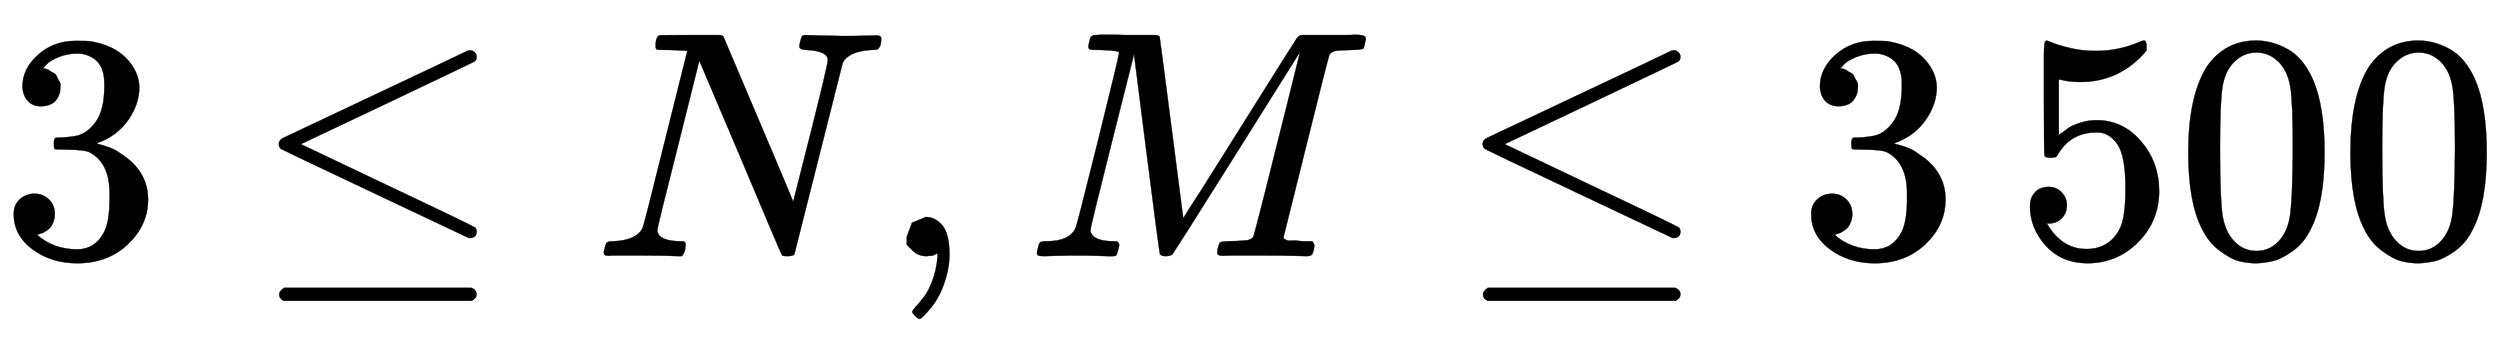
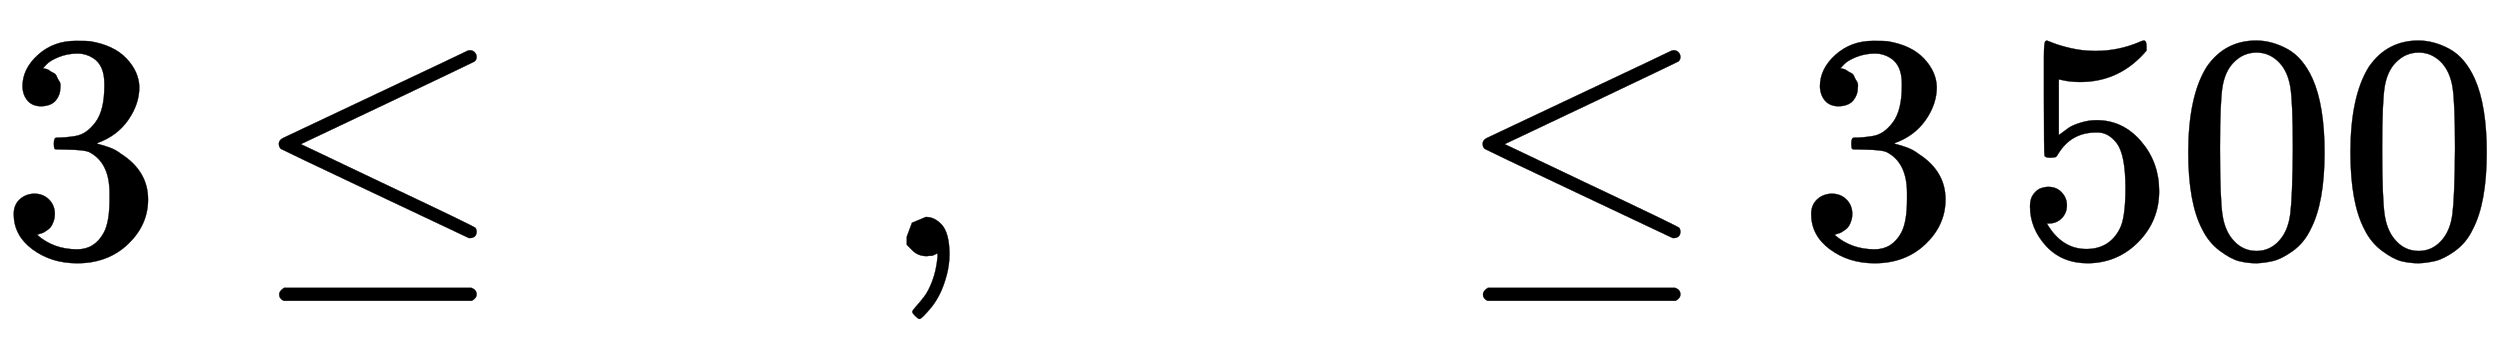
<svg xmlns="http://www.w3.org/2000/svg" xmlns:xlink="http://www.w3.org/1999/xlink" width="17.936ex" height="2.509ex" style="vertical-align:-.671ex" viewBox="0 -791.3 7722.6 1080.4" aria-labelledby="MathJax-SVG-1-Title">
  <defs aria-hidden="true">
    <path stroke-width="1" id="a" d="M127 463q-27 0-42 17t-16 44q0 55 48 98t116 43q35 0 44-1 74-12 113-53t40-89q0-52-34-101t-94-71l-3-2q0-1 9-3t29-9 38-21q82-53 82-140 0-79-62-138T238-22q-80 0-138 43T42 130q0 28 18 45t45 18q28 0 46-18t18-45q0-11-3-20t-7-16-11-12-12-8-10-4-8-3l-4-1q51-45 124-45 55 0 83 53 17 33 17 101v20q0 95-64 127-15 6-61 7l-42 1-3 2q-2 3-2 16 0 18 8 18 28 0 58 5 34 5 62 42t28 112v8q0 57-35 79-22 14-47 14-32 0-59-11t-38-23-11-12h3q3-1 8-2t10-5 12-7 10-11 8-15 3-20q0-22-14-39t-45-18z" />
    <path stroke-width="1" id="b" d="M674 636q8 0 14-6t6-15-7-14q-1-1-270-129L151 346l248-118Q687 92 691 87q3-6 3-11 0-18-18-20h-6L382 192Q92 329 90 331q-7 5-7 17 1 11 13 17 8 4 286 135t283 134q4 2 9 2zM84-118q0 10 15 20h579q16-6 16-20 0-12-15-20H98q-14 7-14 20z" />
-     <path stroke-width="1" id="c" d="M234 637h-8q-25 0-30 1t-5 11q0 27 11 33 2 1 97 1h88q11 0 14-6 211-496 215-509l54 213q53 211 53 225 0 27-64 31-24 0-24 11 0 2 2 12 4 16 6 19t10 4q3 0 31-1t83-2q50 0 76 1t30 1q15 0 15-10 0-22-8-30-2-5-22-5-71-4-89-40L620 7q-2-7-21-7-14 0-17 2-3 3-129 303L326 604l-65-260Q196 88 196 79q5-33 72-33h10q6-5 6-8t-2-19q-4-13-10-19h-13q-31 2-108 2H63Q49 2 46 1q-15 0-15 9 0 4 3 16t5 14q2 6 23 6 68 3 88 39 4 6 71 277l68 272q-2 1-55 3z" />
    <path stroke-width="1" id="d" d="M78 35v25l16 43 43 18q28 0 50-25t23-88q0-35-9-68t-21-57-26-41-24-27-13-9q-4 0-13 9t-9 13q0 4 11 16t25 30 26 50 16 73V9l-1-1q-2-1-5-2t-6-3-9-2-12-1q-27 0-44 17z" />
-     <path stroke-width="1" id="e" d="M289 629q0 6-57 8-24 0-31 1t-7 10q0 1 2 11 1 3 2 7t1 5 2 5 2 3 4 2 5 2 8 0 12 1h30q24 0 45-1h91q12 0 16-5 1-4 37-282l36-279 23 37q24 36 64 100t88 140q175 279 177 281l3 3q2 2 4 3l6 2h136q23 0 29 1 34 0 34-11 0-5-3-17t-3-13q-4-6-37-6-40-1-51-3t-18-11q-3-5-72-283T797 59q0-4 1-5t7-4 17-2 33-2h31q6-9 6-11 0-16-7-30-5-5-16-5-5 0-41 1t-92 1h-92q-31 0-35-1-17 0-17 10 0 2 2 14 4 16 8 18t23 3q27 0 60 3 14 3 19 12 2 4 38 146t71 283 35 141L654 322Q458 10 453 5l-4-2q-5-3-16-3-15 0-18 7-2 4-41 310l-39 307-68-270Q200 88 200 79q6-33 72-33h10q6-5 7-9t-3-18q-4-16-8-18-4-1-11-1h-12q-10 0-34 1t-64 1q-30 0-62-1T58 0Q43 0 39 2t-4 9q0 2 3 14t5 15q2 6 22 6 70 0 89 40 4 6 69 268t66 275z" />
    <path stroke-width="1" id="f" d="M164 157q0-24-16-40t-39-16h-7q46-79 122-79 70 0 102 60 19 33 19 128 0 103-27 139-26 33-58 33h-6q-78 0-118-68-4-7-7-8t-15-2q-17 0-19 6-2 4-2 175v129q0 50 5 50 2 2 4 2 1 0 21-8t55-16 75-8q71 0 136 28 8 4 13 4 8 0 8-18v-13q-82-97-205-97-31 0-56 6l-10 2V374q19 14 30 22t36 16 51 8q81 0 137-65t56-154q0-92-64-157T229-22q-81 0-130 54T50 154q0 24 11 38t23 18 23 4q25 0 41-17t16-40z" />
    <path stroke-width="1" id="g" d="M96 585q56 81 153 81 48 0 96-26t78-92q37-83 37-228 0-155-43-237-20-42-55-67t-61-31-51-7q-26 0-52 6t-61 32-55 67q-43 82-43 237 0 174 57 265zm225 12q-30 32-71 32-42 0-72-32-25-26-33-72t-8-192q0-158 8-208t36-79q28-30 69-30 40 0 68 30 29 30 36 84t8 203q0 145-8 191t-33 73z" />
  </defs>
  <g stroke="currentColor" fill="currentColor" stroke-width="0" transform="matrix(1 0 0 -1 0 0)" aria-hidden="true">
    <use xlink:href="#a" />
    <use xlink:href="#b" x="778" />
    <use xlink:href="#c" x="1834" />
    <use xlink:href="#d" x="2723" />
    <use xlink:href="#e" x="3168" />
    <use xlink:href="#b" x="4497" />
    <use xlink:href="#a" x="5553" />
    <g transform="translate(6221,0)">
      <use xlink:href="#f" />
      <use xlink:href="#g" x="500" />
      <use xlink:href="#g" x="1001" />
    </g>
  </g>
</svg>